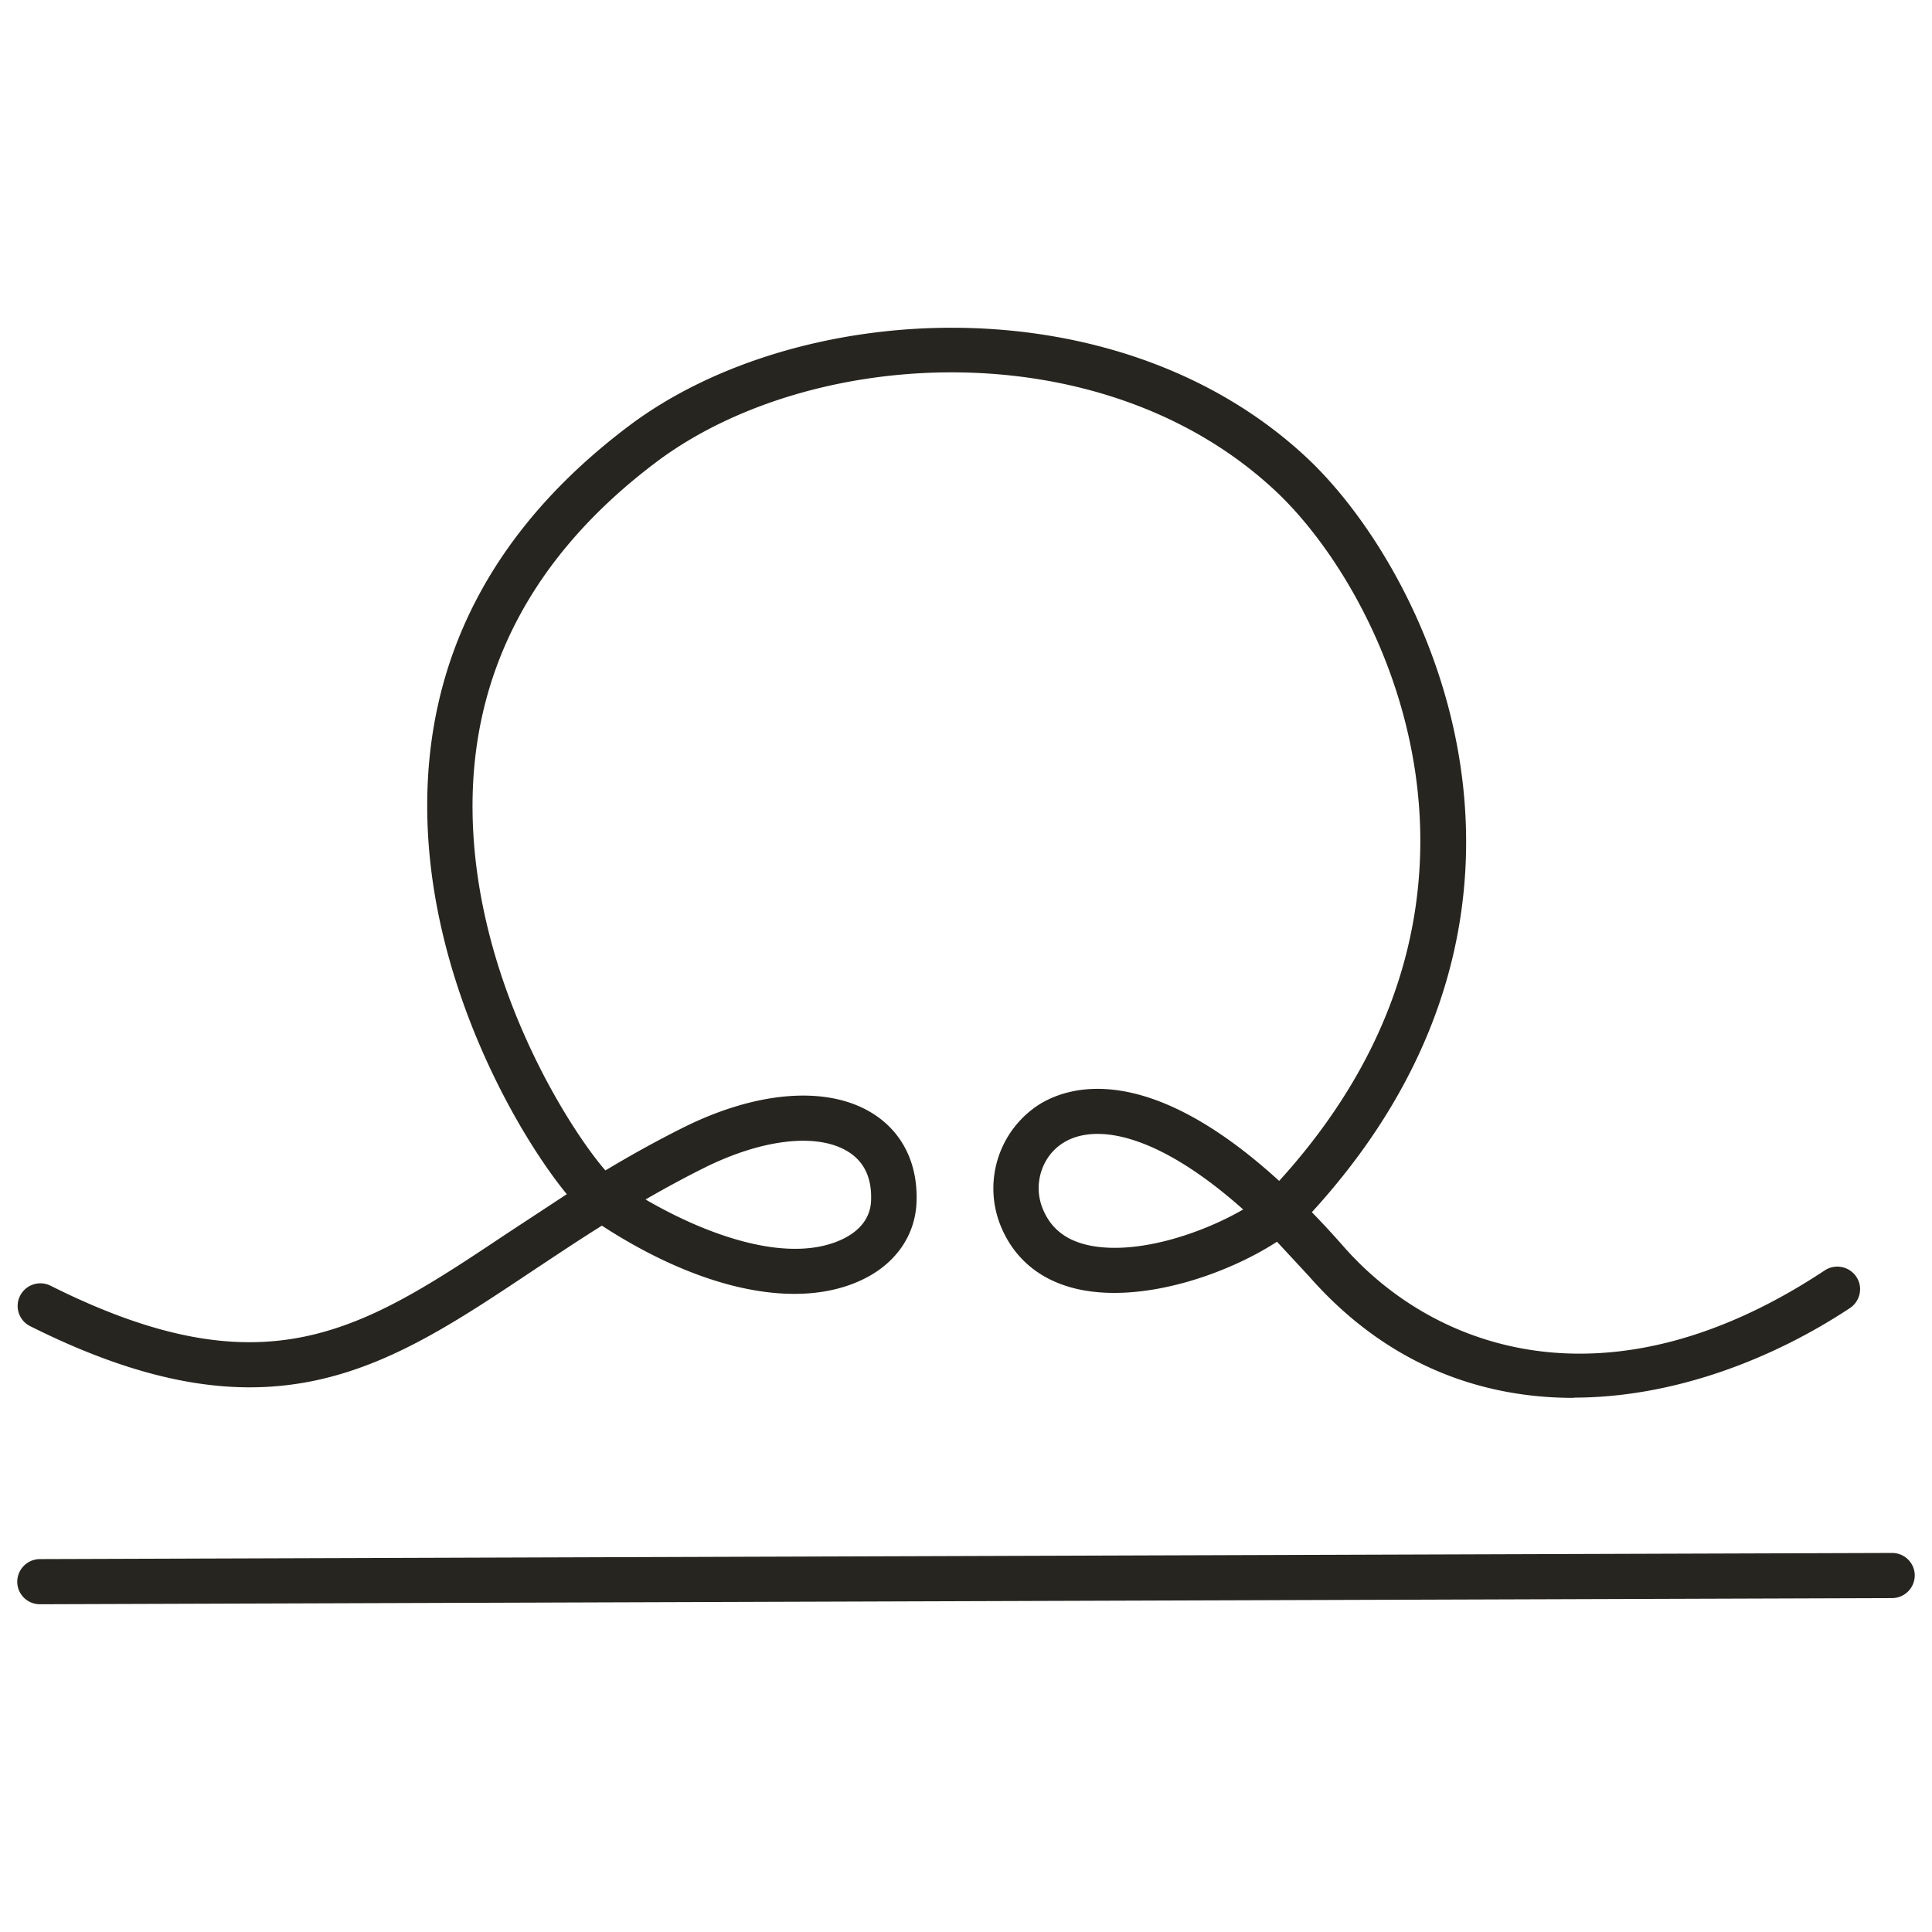
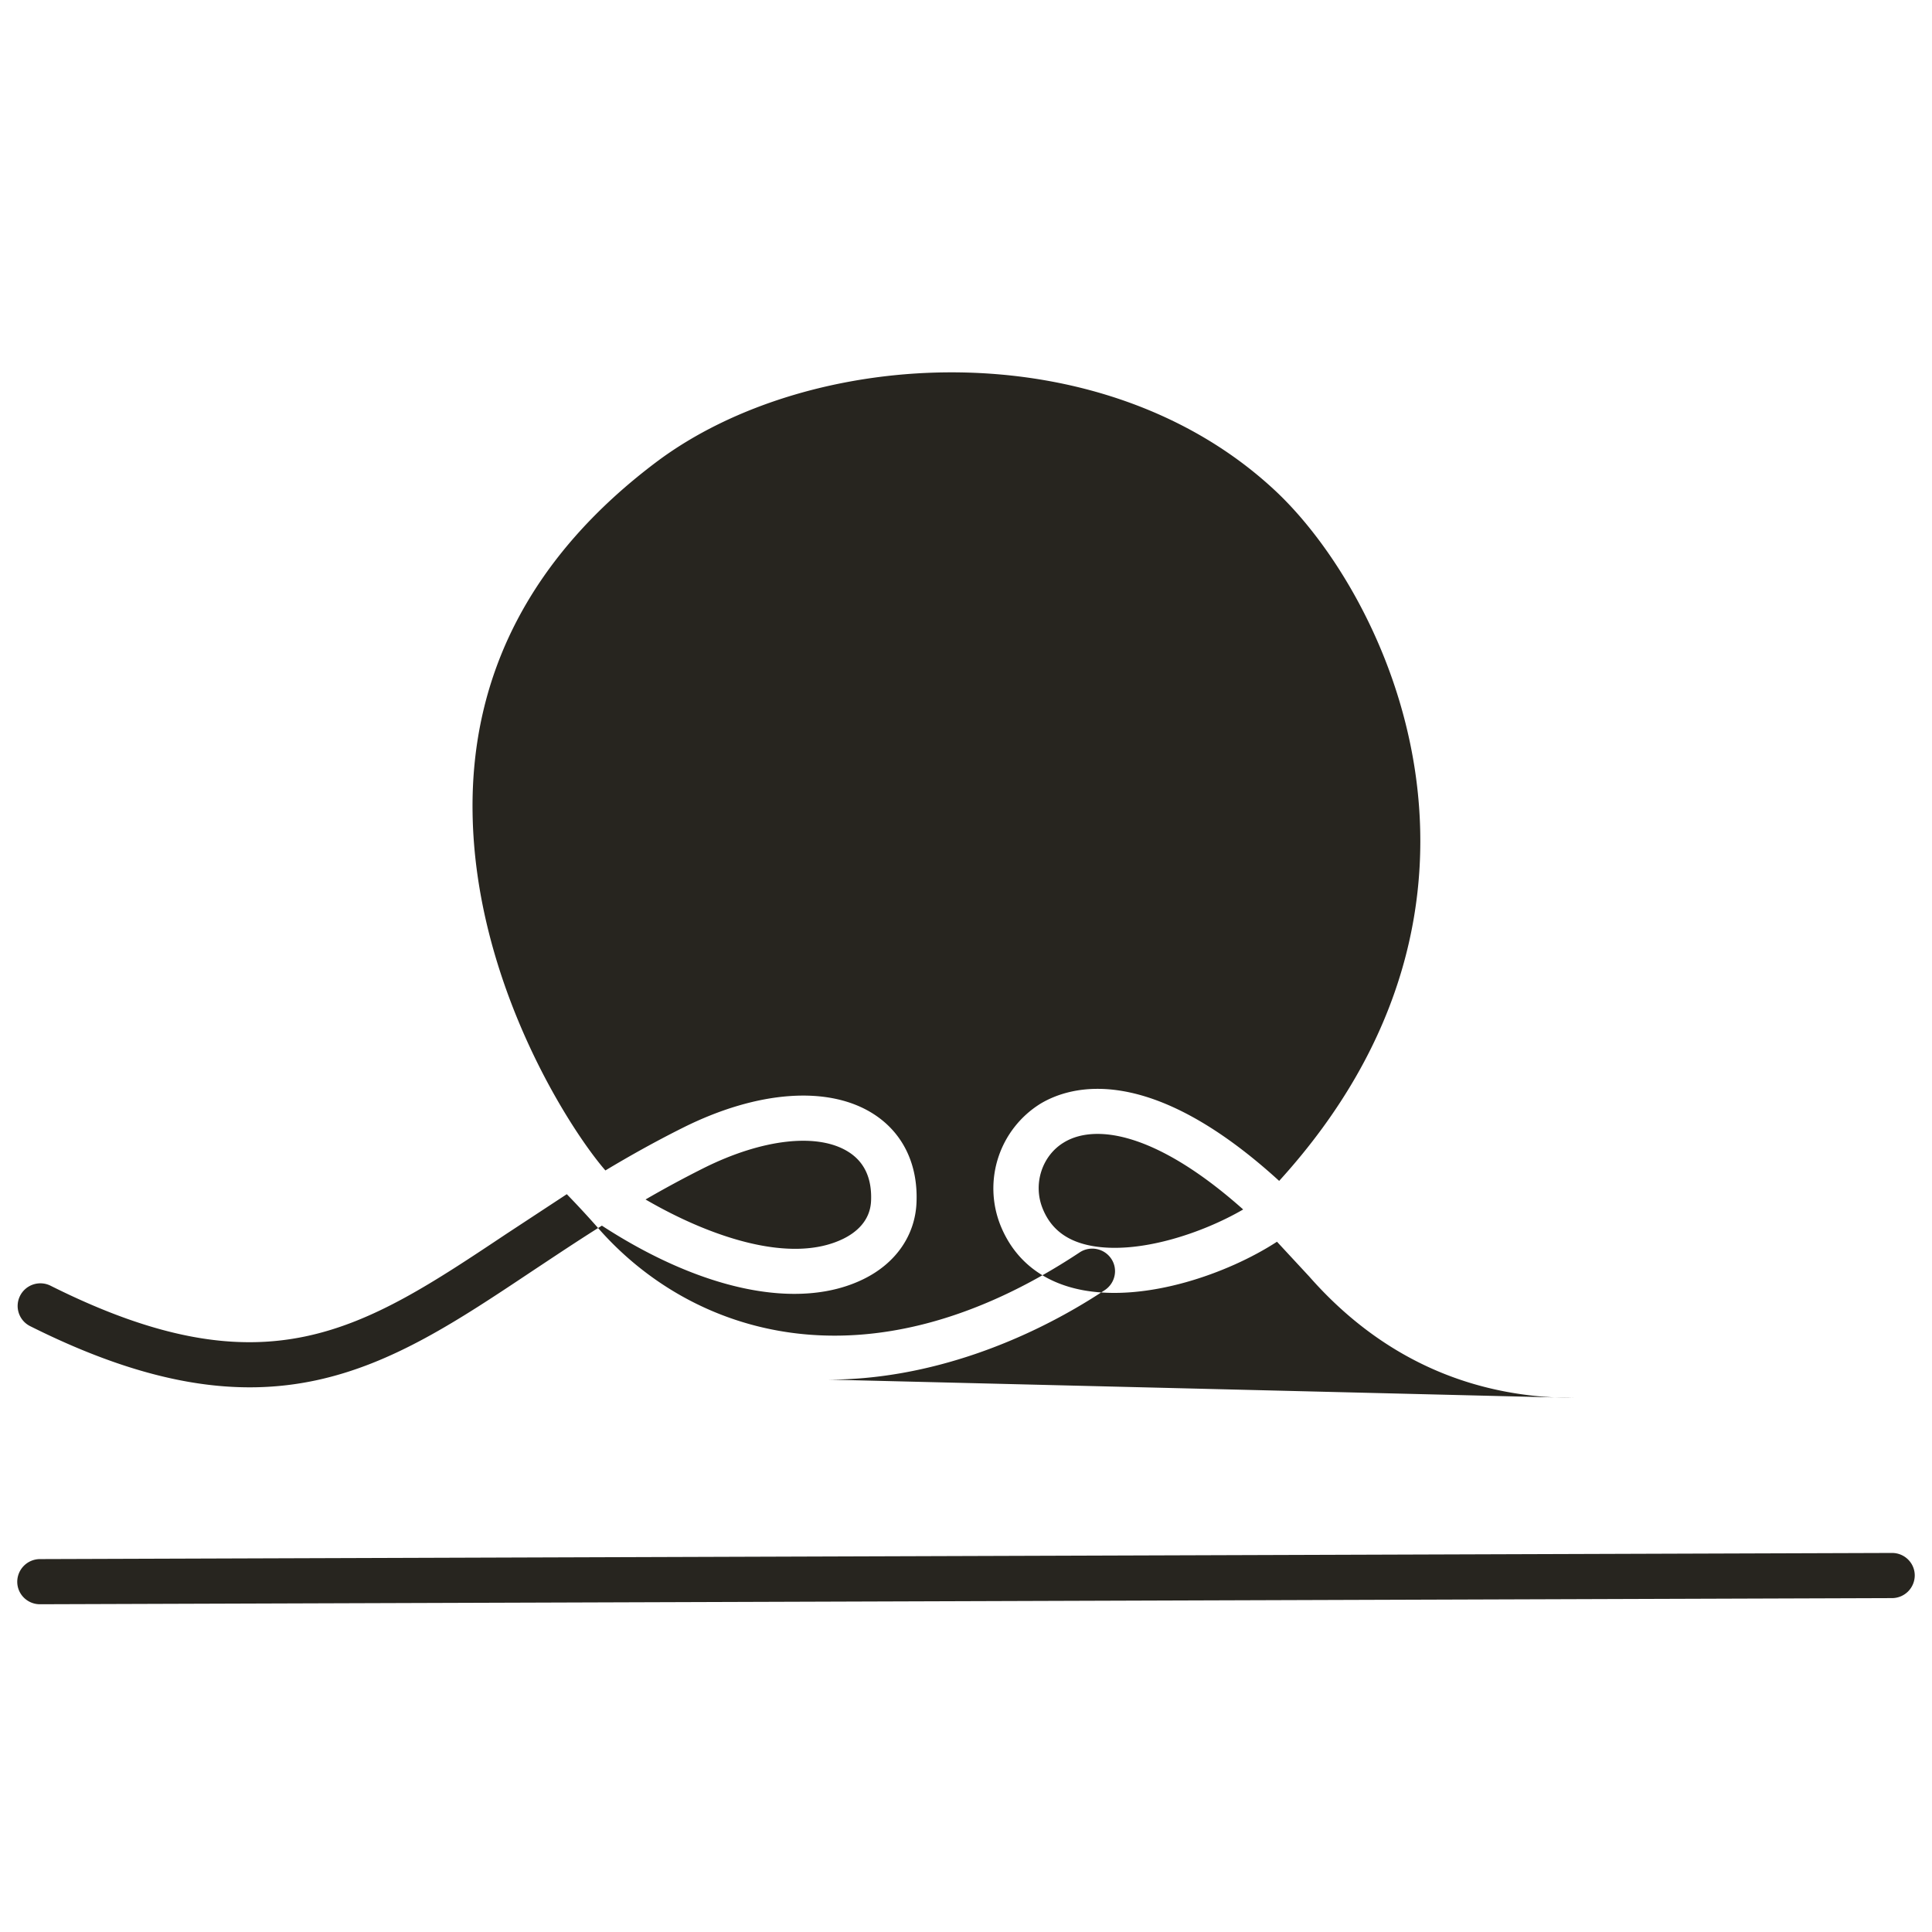
<svg xmlns="http://www.w3.org/2000/svg" width="56" height="56" fill="#27251f">
-   <path d="M45.609 40.518c-2.702 0-5.419-.969-7.658-3.515l-.937-1.011c-1.417.922-3.773 1.747-5.627 1.404-1.161-.217-1.988-.872-2.394-1.894a2.89 2.89 0 0 1 1.156-3.505c.874-.529 3.149-1.215 6.928 2.232 7.4-8.133 3.131-16.98-.121-20.013-5.011-4.673-13.477-4.18-17.941-.817-3.587 2.703-5.377 6.121-5.317 10.16.071 4.942 2.839 9.207 3.85 10.367.703-.422 1.451-.841 2.254-1.242 2.162-1.079 4.224-1.226 5.52-.393.851.547 1.293 1.462 1.243 2.575-.042.943-.598 1.747-1.527 2.205-1.87.925-4.685.346-7.592-1.545-.719.45-1.39.901-2.028 1.323-4.245 2.831-7.6 5.068-14.544 1.59-.324-.162-.456-.555-.292-.88a.66.66 0 0 1 .885-.291c6.259 3.133 9.027 1.286 13.219-1.509l1.743-1.145c-1.38-1.679-3.934-6.035-4.042-10.925-.103-4.529 1.862-8.345 5.838-11.341 4.882-3.68 14.146-4.212 19.637.904 3.568 3.326 8.266 13.023.163 21.884a27.04 27.04 0 0 1 .922.998c2.665 3.033 7.729 4.806 13.944.689.303-.199.711-.118.914.183s.118.707-.184.909c-2.241 1.483-5.114 2.596-8.008 2.596zm-26.9-5.752c1.862 1.084 4.213 1.891 5.741 1.137.35-.173.771-.503.798-1.09.029-.647-.187-1.124-.643-1.417-.885-.571-2.499-.393-4.213.464a31.44 31.44 0 0 0-1.683.909zm13.106-1.899c-.39 0-.719.089-.98.249-.632.382-.898 1.202-.616 1.907.237.597.701.953 1.412 1.087 1.388.259 3.242-.377 4.403-1.053-1.78-1.585-3.21-2.19-4.219-2.19zM1.158 46.5c-.363 0-.658-.291-.658-.652a.66.66 0 0 1 .656-.657l53.686-.178c.363 0 .658.291.658.652a.66.66 0 0 1-.656.657z" />
+   <path d="M45.609 40.518c-2.702 0-5.419-.969-7.658-3.515l-.937-1.011c-1.417.922-3.773 1.747-5.627 1.404-1.161-.217-1.988-.872-2.394-1.894a2.89 2.89 0 0 1 1.156-3.505c.874-.529 3.149-1.215 6.928 2.232 7.4-8.133 3.131-16.98-.121-20.013-5.011-4.673-13.477-4.18-17.941-.817-3.587 2.703-5.377 6.121-5.317 10.16.071 4.942 2.839 9.207 3.85 10.367.703-.422 1.451-.841 2.254-1.242 2.162-1.079 4.224-1.226 5.52-.393.851.547 1.293 1.462 1.243 2.575-.042.943-.598 1.747-1.527 2.205-1.87.925-4.685.346-7.592-1.545-.719.45-1.39.901-2.028 1.323-4.245 2.831-7.6 5.068-14.544 1.59-.324-.162-.456-.555-.292-.88a.66.66 0 0 1 .885-.291c6.259 3.133 9.027 1.286 13.219-1.509l1.743-1.145a27.04 27.04 0 0 1 .922.998c2.665 3.033 7.729 4.806 13.944.689.303-.199.711-.118.914.183s.118.707-.184.909c-2.241 1.483-5.114 2.596-8.008 2.596zm-26.9-5.752c1.862 1.084 4.213 1.891 5.741 1.137.35-.173.771-.503.798-1.09.029-.647-.187-1.124-.643-1.417-.885-.571-2.499-.393-4.213.464a31.44 31.44 0 0 0-1.683.909zm13.106-1.899c-.39 0-.719.089-.98.249-.632.382-.898 1.202-.616 1.907.237.597.701.953 1.412 1.087 1.388.259 3.242-.377 4.403-1.053-1.78-1.585-3.21-2.19-4.219-2.19zM1.158 46.5c-.363 0-.658-.291-.658-.652a.66.66 0 0 1 .656-.657l53.686-.178c.363 0 .658.291.658.652a.66.66 0 0 1-.656.657z" />
</svg>